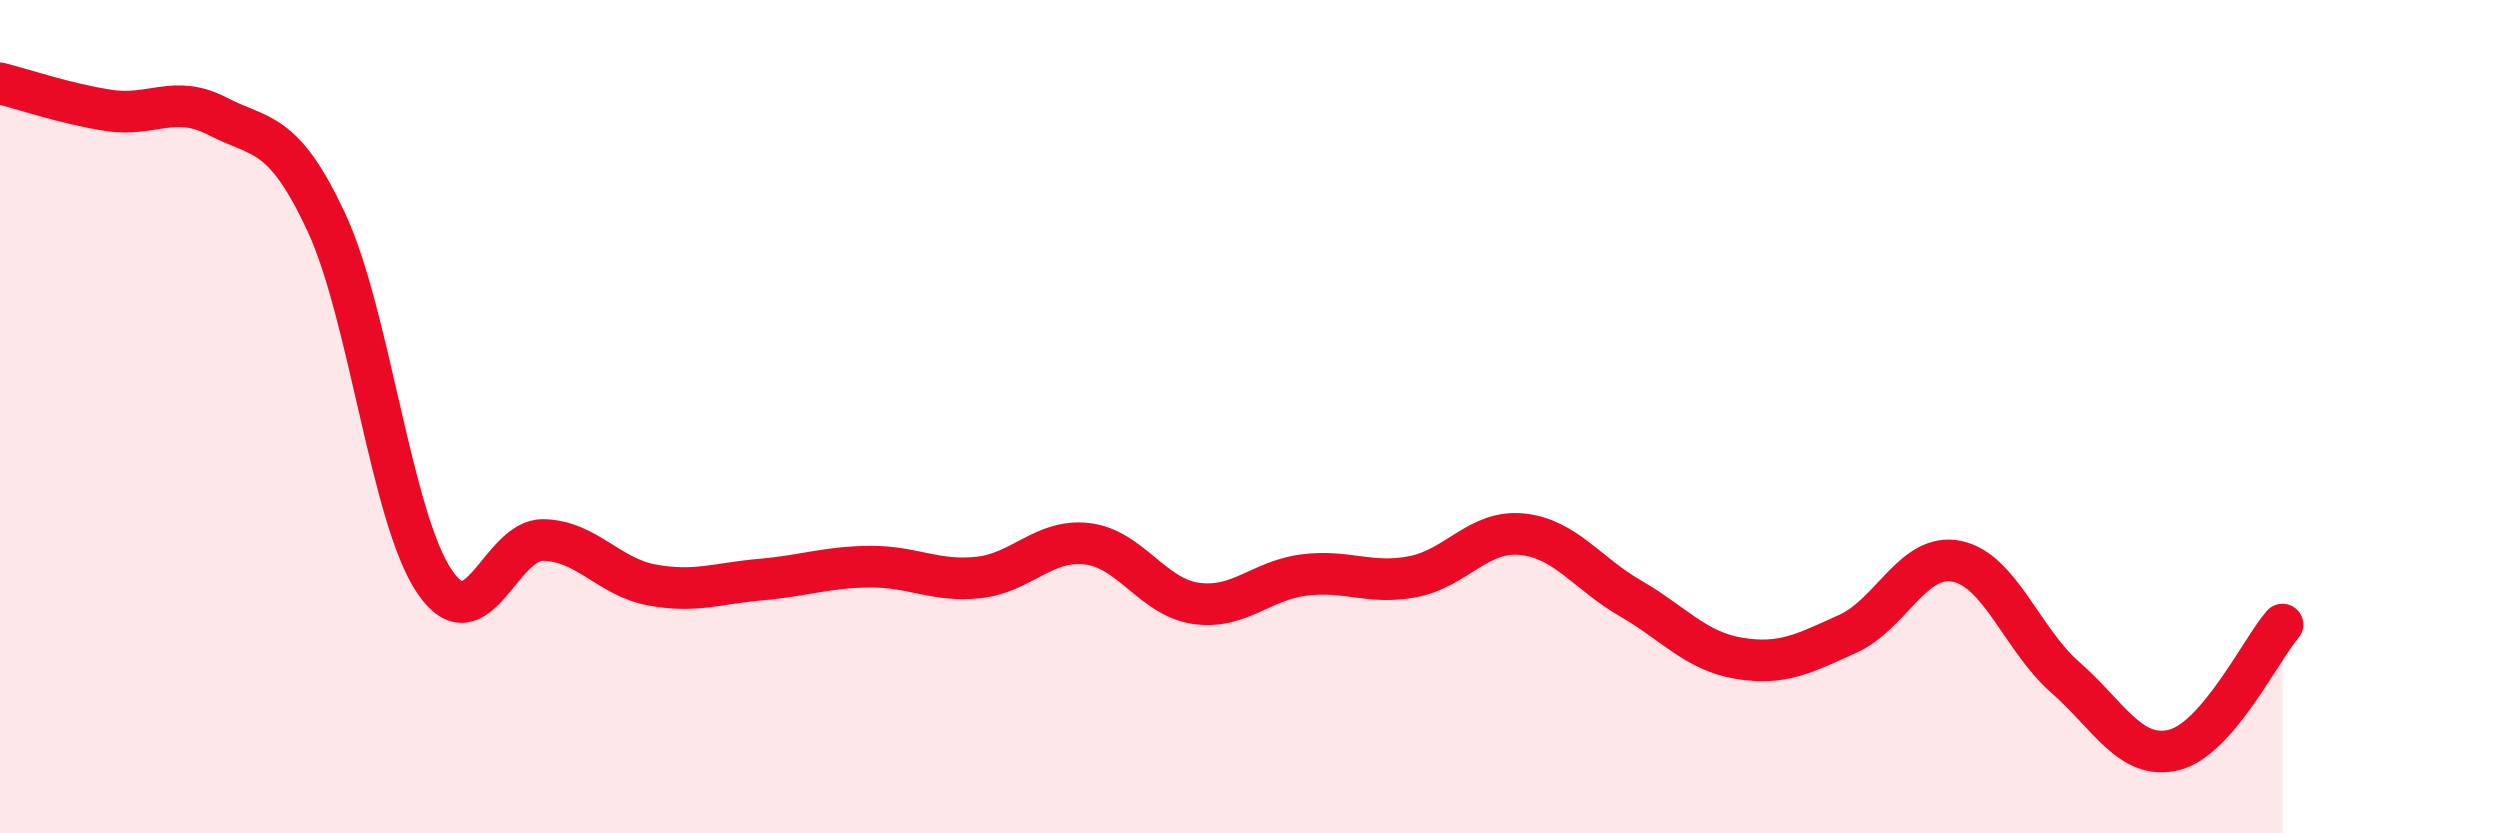
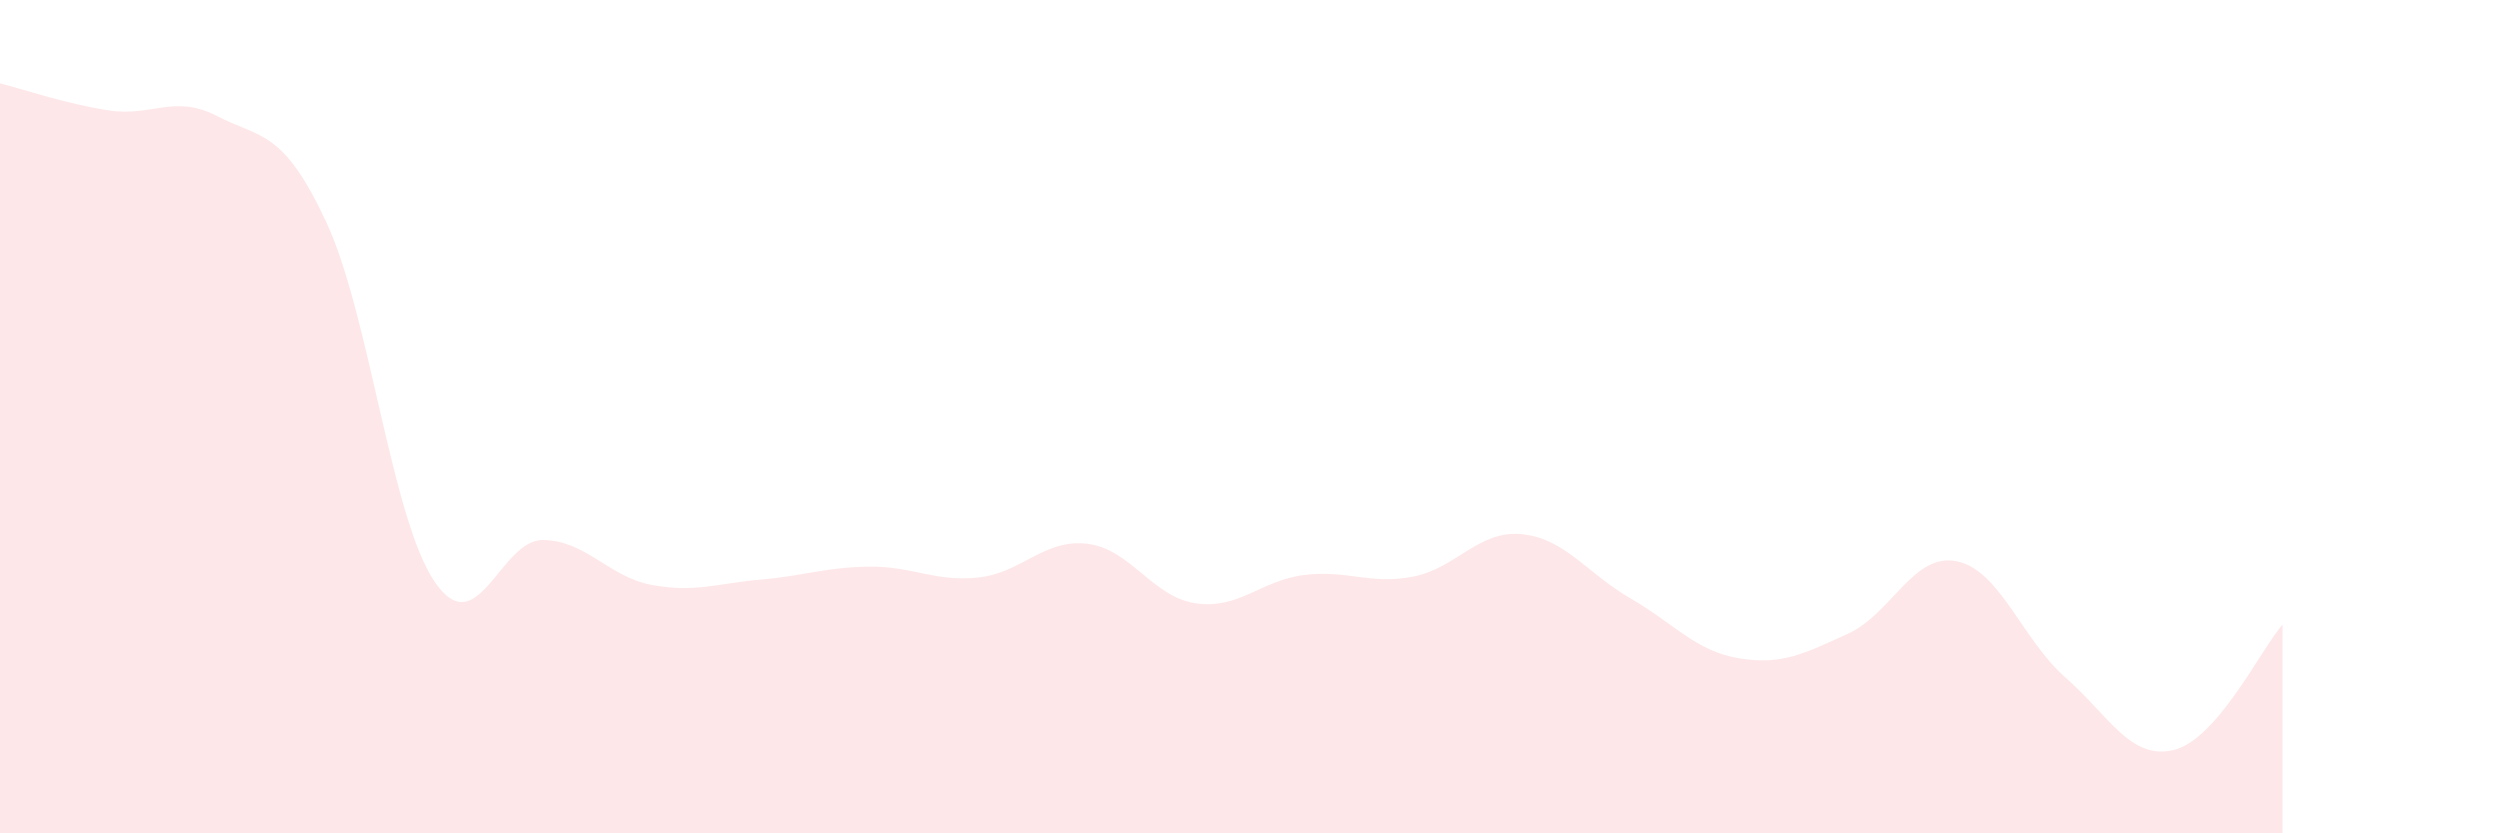
<svg xmlns="http://www.w3.org/2000/svg" width="60" height="20" viewBox="0 0 60 20">
  <path d="M 0,2 C 0.52,2.13 1.57,2.49 2.61,2.65 C 3.65,2.81 4.18,2.25 5.22,2.79 C 6.26,3.33 6.79,3.1 7.83,5.33 C 8.87,7.56 9.39,12.43 10.43,13.96 C 11.47,15.49 12,12.94 13.04,12.96 C 14.08,12.98 14.61,13.85 15.65,14.04 C 16.69,14.23 17.22,14 18.26,13.91 C 19.3,13.82 19.83,13.61 20.87,13.6 C 21.91,13.59 22.44,13.97 23.48,13.86 C 24.52,13.75 25.05,12.93 26.09,13.05 C 27.13,13.17 27.66,14.33 28.7,14.48 C 29.74,14.63 30.26,13.93 31.3,13.8 C 32.34,13.67 32.87,14.04 33.91,13.84 C 34.95,13.64 35.48,12.72 36.52,12.82 C 37.56,12.92 38.09,13.76 39.13,14.36 C 40.17,14.96 40.7,15.63 41.74,15.8 C 42.78,15.97 43.31,15.68 44.35,15.21 C 45.39,14.74 45.92,13.26 46.96,13.47 C 48,13.68 48.53,15.35 49.57,16.26 C 50.61,17.17 51.13,18.25 52.17,18 C 53.21,17.75 54.26,15.59 54.78,14.99L54.78 20L0 20Z" fill="#EB0A25" opacity="0.1" stroke-linecap="round" stroke-linejoin="round" />
-   <path d="M 0,2 C 0.52,2.13 1.57,2.49 2.61,2.65 C 3.65,2.81 4.18,2.25 5.22,2.79 C 6.26,3.33 6.79,3.1 7.83,5.33 C 8.87,7.56 9.39,12.43 10.43,13.96 C 11.47,15.49 12,12.94 13.04,12.96 C 14.08,12.98 14.61,13.85 15.65,14.04 C 16.69,14.23 17.22,14 18.26,13.91 C 19.3,13.82 19.83,13.61 20.87,13.6 C 21.91,13.59 22.44,13.97 23.48,13.86 C 24.52,13.75 25.05,12.93 26.09,13.05 C 27.13,13.17 27.66,14.33 28.7,14.48 C 29.74,14.63 30.26,13.93 31.3,13.8 C 32.34,13.67 32.87,14.04 33.91,13.84 C 34.95,13.64 35.48,12.72 36.52,12.82 C 37.56,12.92 38.09,13.76 39.13,14.36 C 40.17,14.96 40.7,15.63 41.74,15.8 C 42.78,15.97 43.31,15.68 44.35,15.21 C 45.39,14.74 45.92,13.26 46.96,13.47 C 48,13.68 48.53,15.35 49.57,16.26 C 50.61,17.17 51.13,18.25 52.17,18 C 53.21,17.75 54.26,15.59 54.78,14.99" stroke="#EB0A25" stroke-width="1" fill="none" stroke-linecap="round" stroke-linejoin="round" />
</svg>